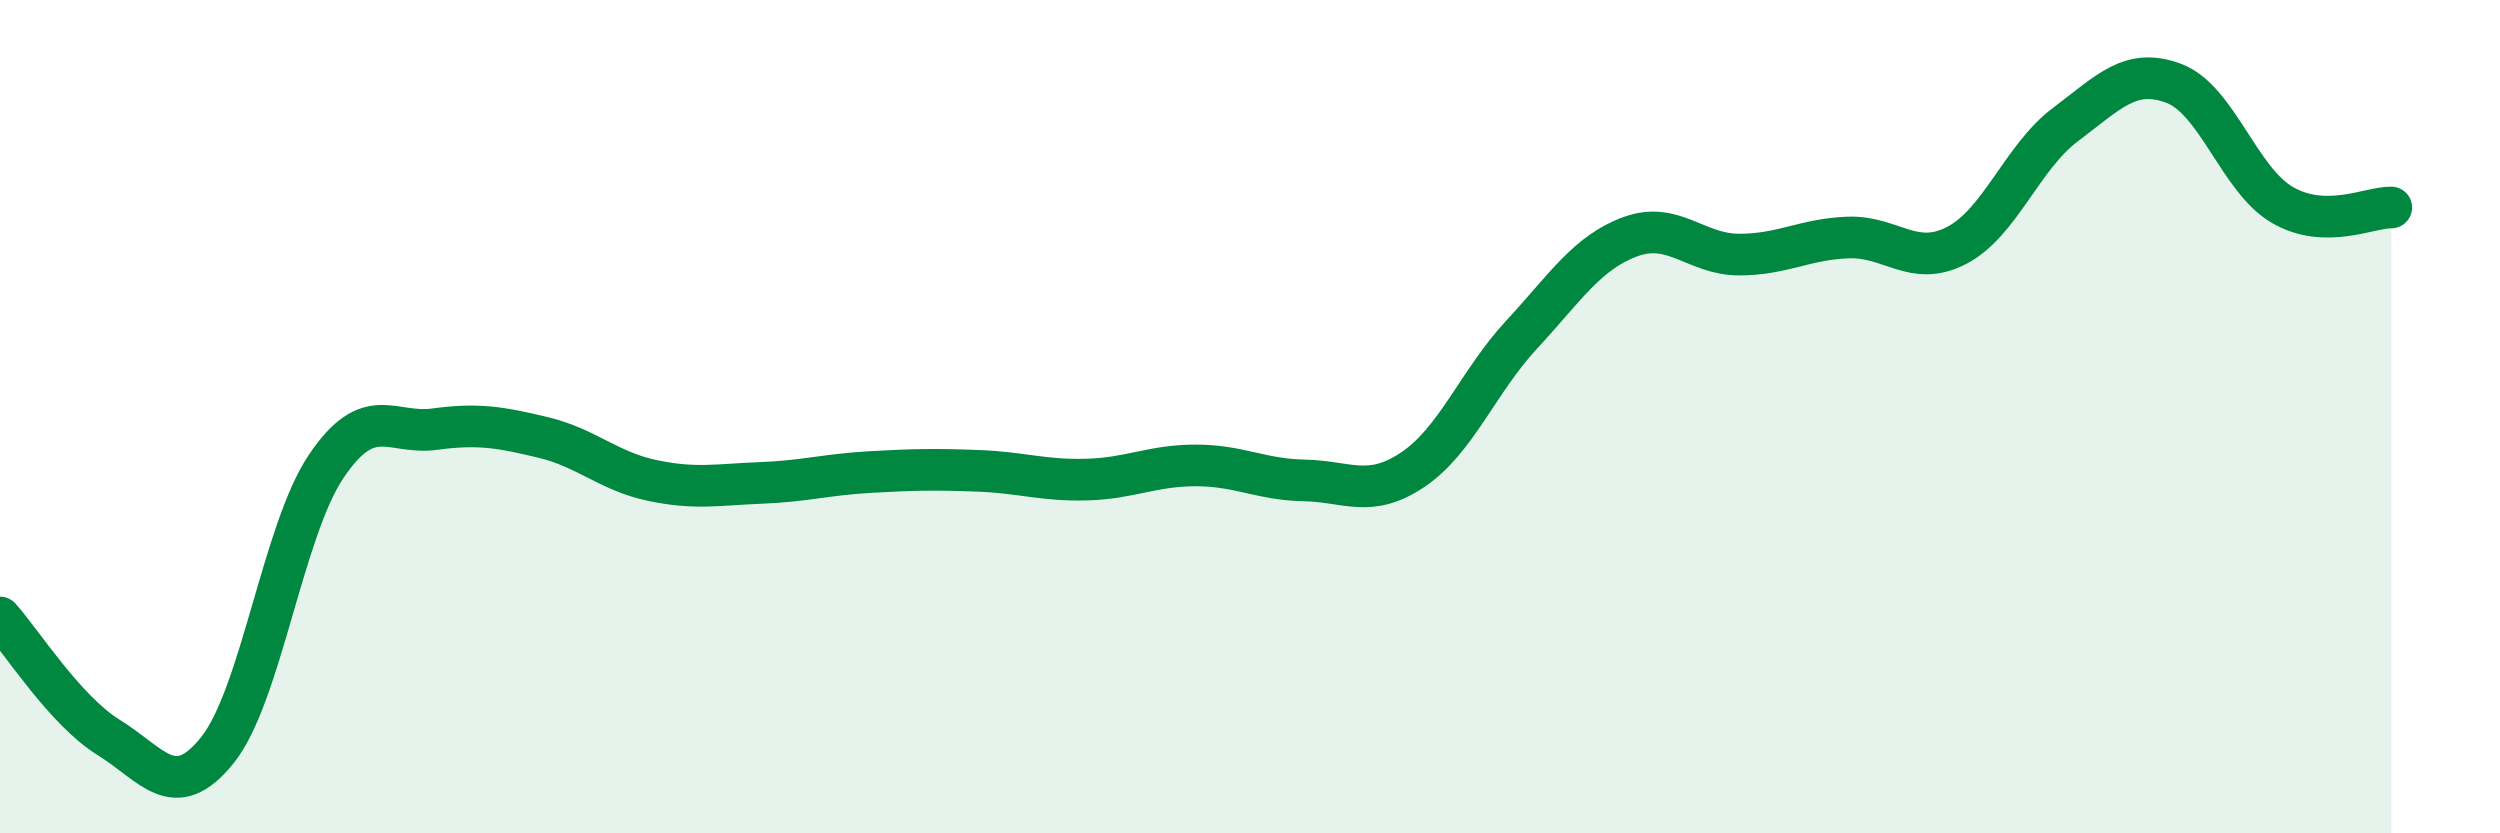
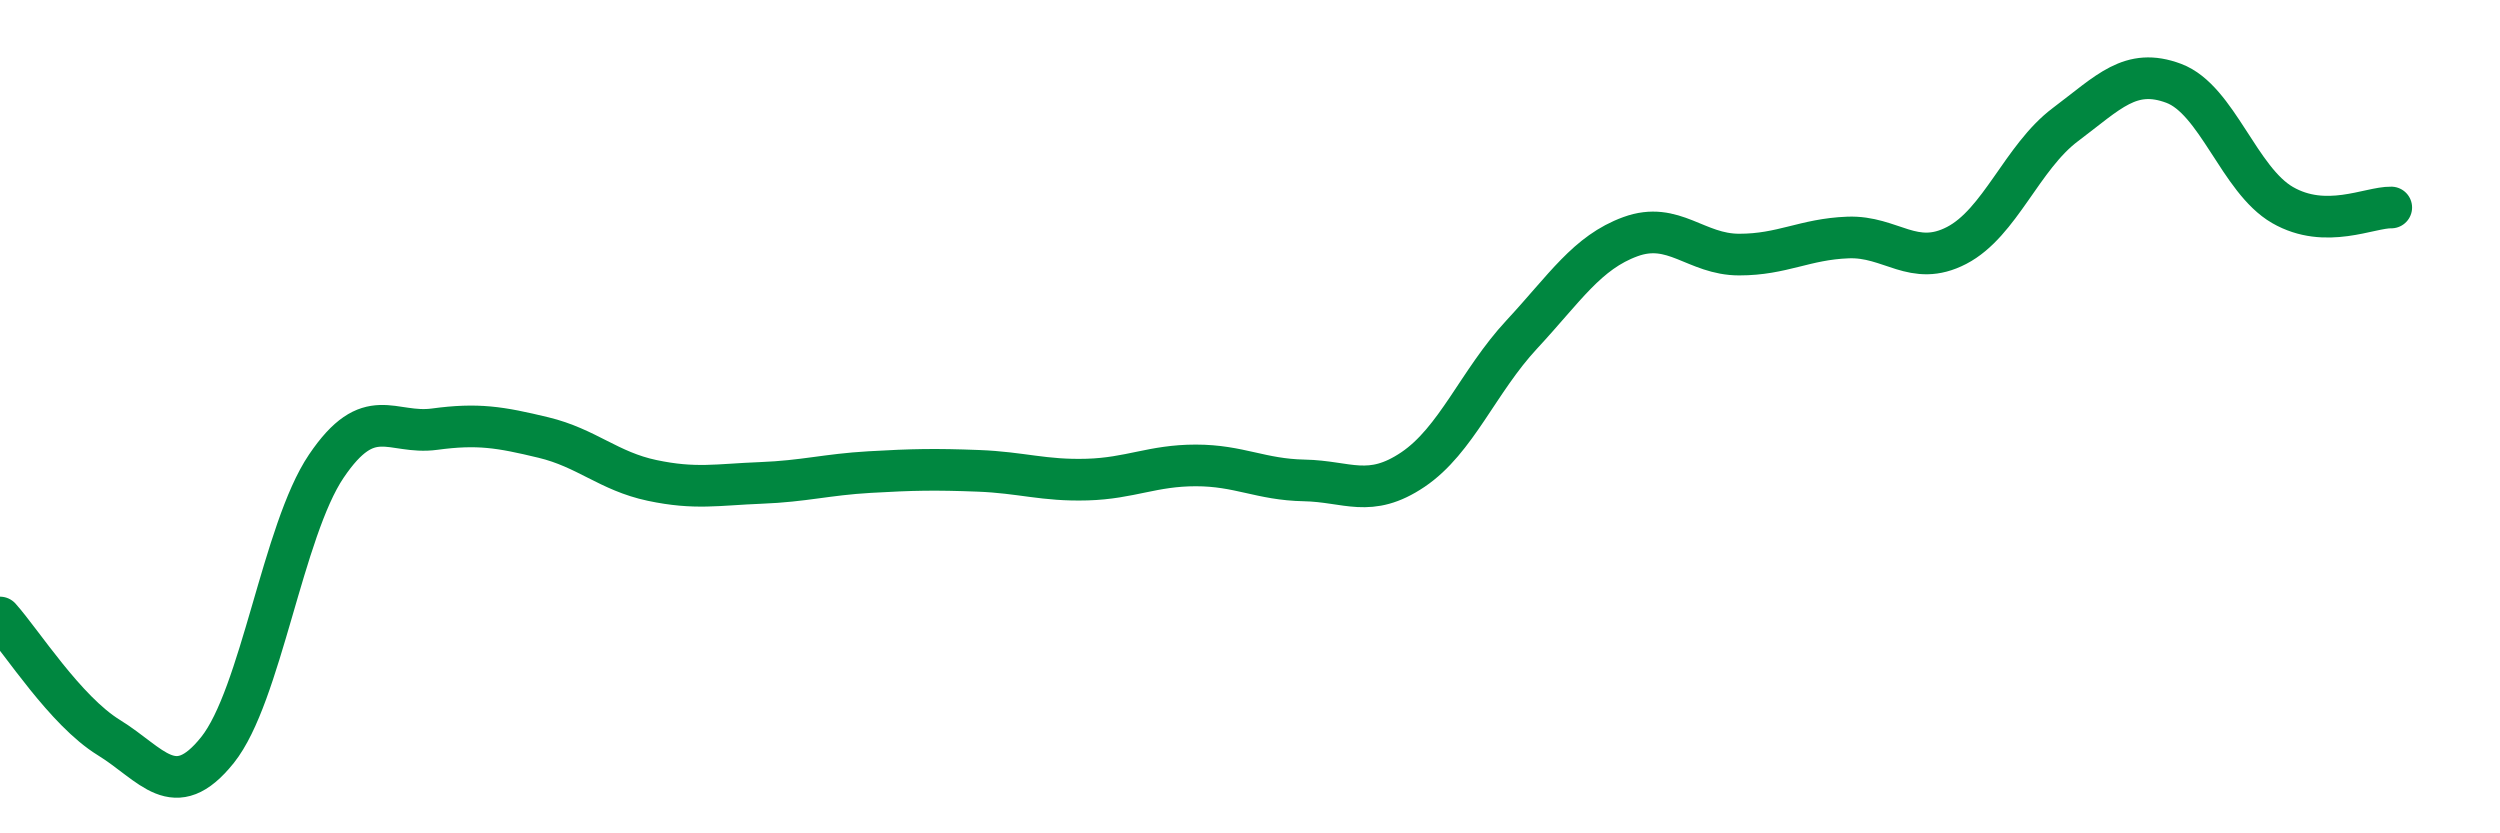
<svg xmlns="http://www.w3.org/2000/svg" width="60" height="20" viewBox="0 0 60 20">
-   <path d="M 0,14.82 C 0.52,15.4 1.57,17.06 2.61,17.7 C 3.65,18.34 4.18,19.3 5.22,18 C 6.26,16.7 6.79,12.73 7.83,11.19 C 8.87,9.65 9.39,10.44 10.43,10.3 C 11.47,10.16 12,10.25 13.04,10.5 C 14.08,10.75 14.61,11.31 15.65,11.53 C 16.69,11.75 17.22,11.63 18.26,11.59 C 19.3,11.55 19.83,11.39 20.87,11.33 C 21.91,11.27 22.44,11.26 23.48,11.3 C 24.52,11.34 25.05,11.54 26.09,11.51 C 27.13,11.48 27.66,11.17 28.7,11.17 C 29.74,11.17 30.26,11.51 31.3,11.53 C 32.34,11.55 32.87,11.97 33.91,11.27 C 34.95,10.57 35.48,9.15 36.52,8.03 C 37.56,6.91 38.09,6.06 39.13,5.68 C 40.17,5.3 40.7,6.11 41.74,6.11 C 42.78,6.11 43.31,5.74 44.35,5.7 C 45.39,5.66 45.92,6.43 46.96,5.89 C 48,5.35 48.53,3.77 49.57,2.99 C 50.61,2.21 51.13,1.61 52.17,2 C 53.21,2.39 53.74,4.32 54.78,4.92 C 55.82,5.52 56.87,4.97 57.39,4.98L57.39 20L0 20Z" fill="#008740" opacity="0.1" stroke-linecap="round" stroke-linejoin="round" />
  <path d="M 0,14.82 C 0.52,15.4 1.57,17.06 2.61,17.7 C 3.65,18.34 4.18,19.3 5.22,18 C 6.26,16.7 6.79,12.73 7.83,11.19 C 8.87,9.65 9.39,10.44 10.43,10.3 C 11.47,10.16 12,10.25 13.04,10.5 C 14.08,10.75 14.61,11.31 15.65,11.53 C 16.69,11.75 17.22,11.63 18.26,11.59 C 19.3,11.55 19.83,11.39 20.87,11.33 C 21.91,11.27 22.44,11.26 23.48,11.3 C 24.52,11.34 25.05,11.54 26.09,11.51 C 27.13,11.48 27.66,11.17 28.7,11.17 C 29.74,11.17 30.26,11.51 31.3,11.53 C 32.34,11.55 32.87,11.97 33.91,11.27 C 34.95,10.57 35.48,9.15 36.52,8.03 C 37.56,6.91 38.09,6.06 39.13,5.68 C 40.17,5.3 40.7,6.11 41.74,6.11 C 42.78,6.11 43.31,5.74 44.35,5.7 C 45.39,5.66 45.92,6.43 46.96,5.89 C 48,5.35 48.53,3.77 49.57,2.99 C 50.61,2.21 51.13,1.61 52.17,2 C 53.21,2.39 53.74,4.32 54.78,4.92 C 55.82,5.52 56.87,4.97 57.39,4.98" stroke="#008740" stroke-width="1" fill="none" stroke-linecap="round" stroke-linejoin="round" />
</svg>